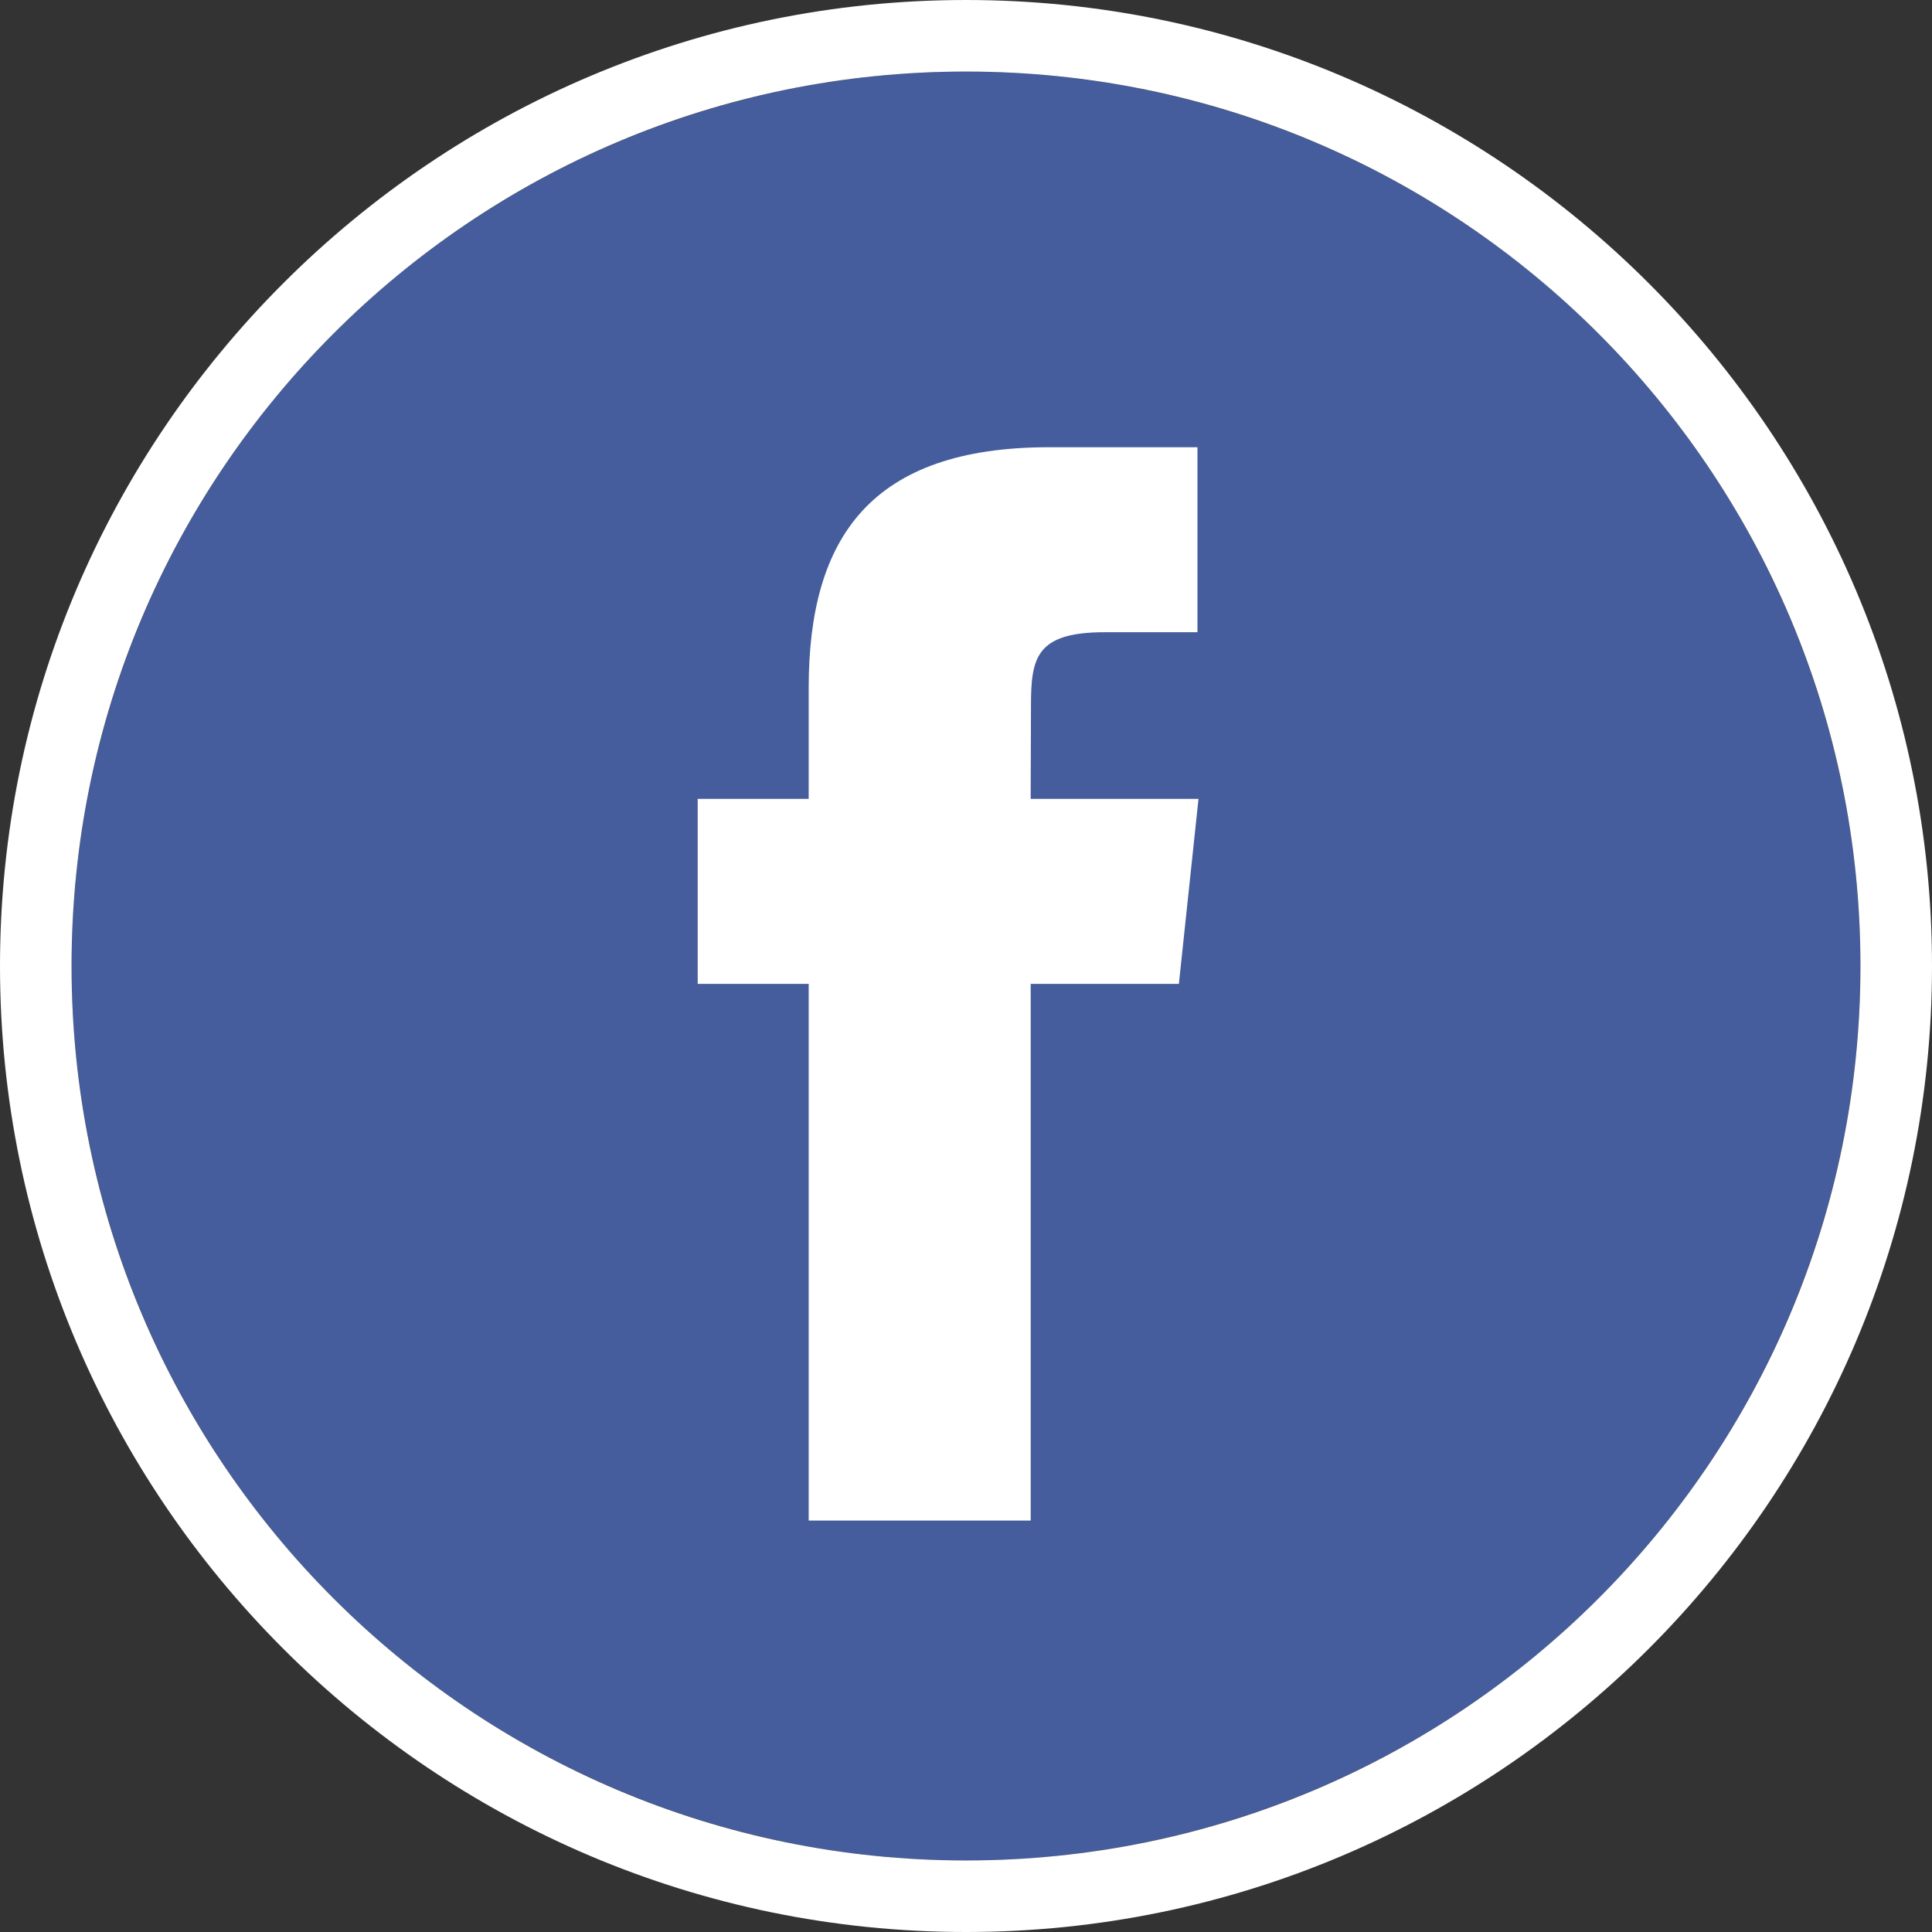
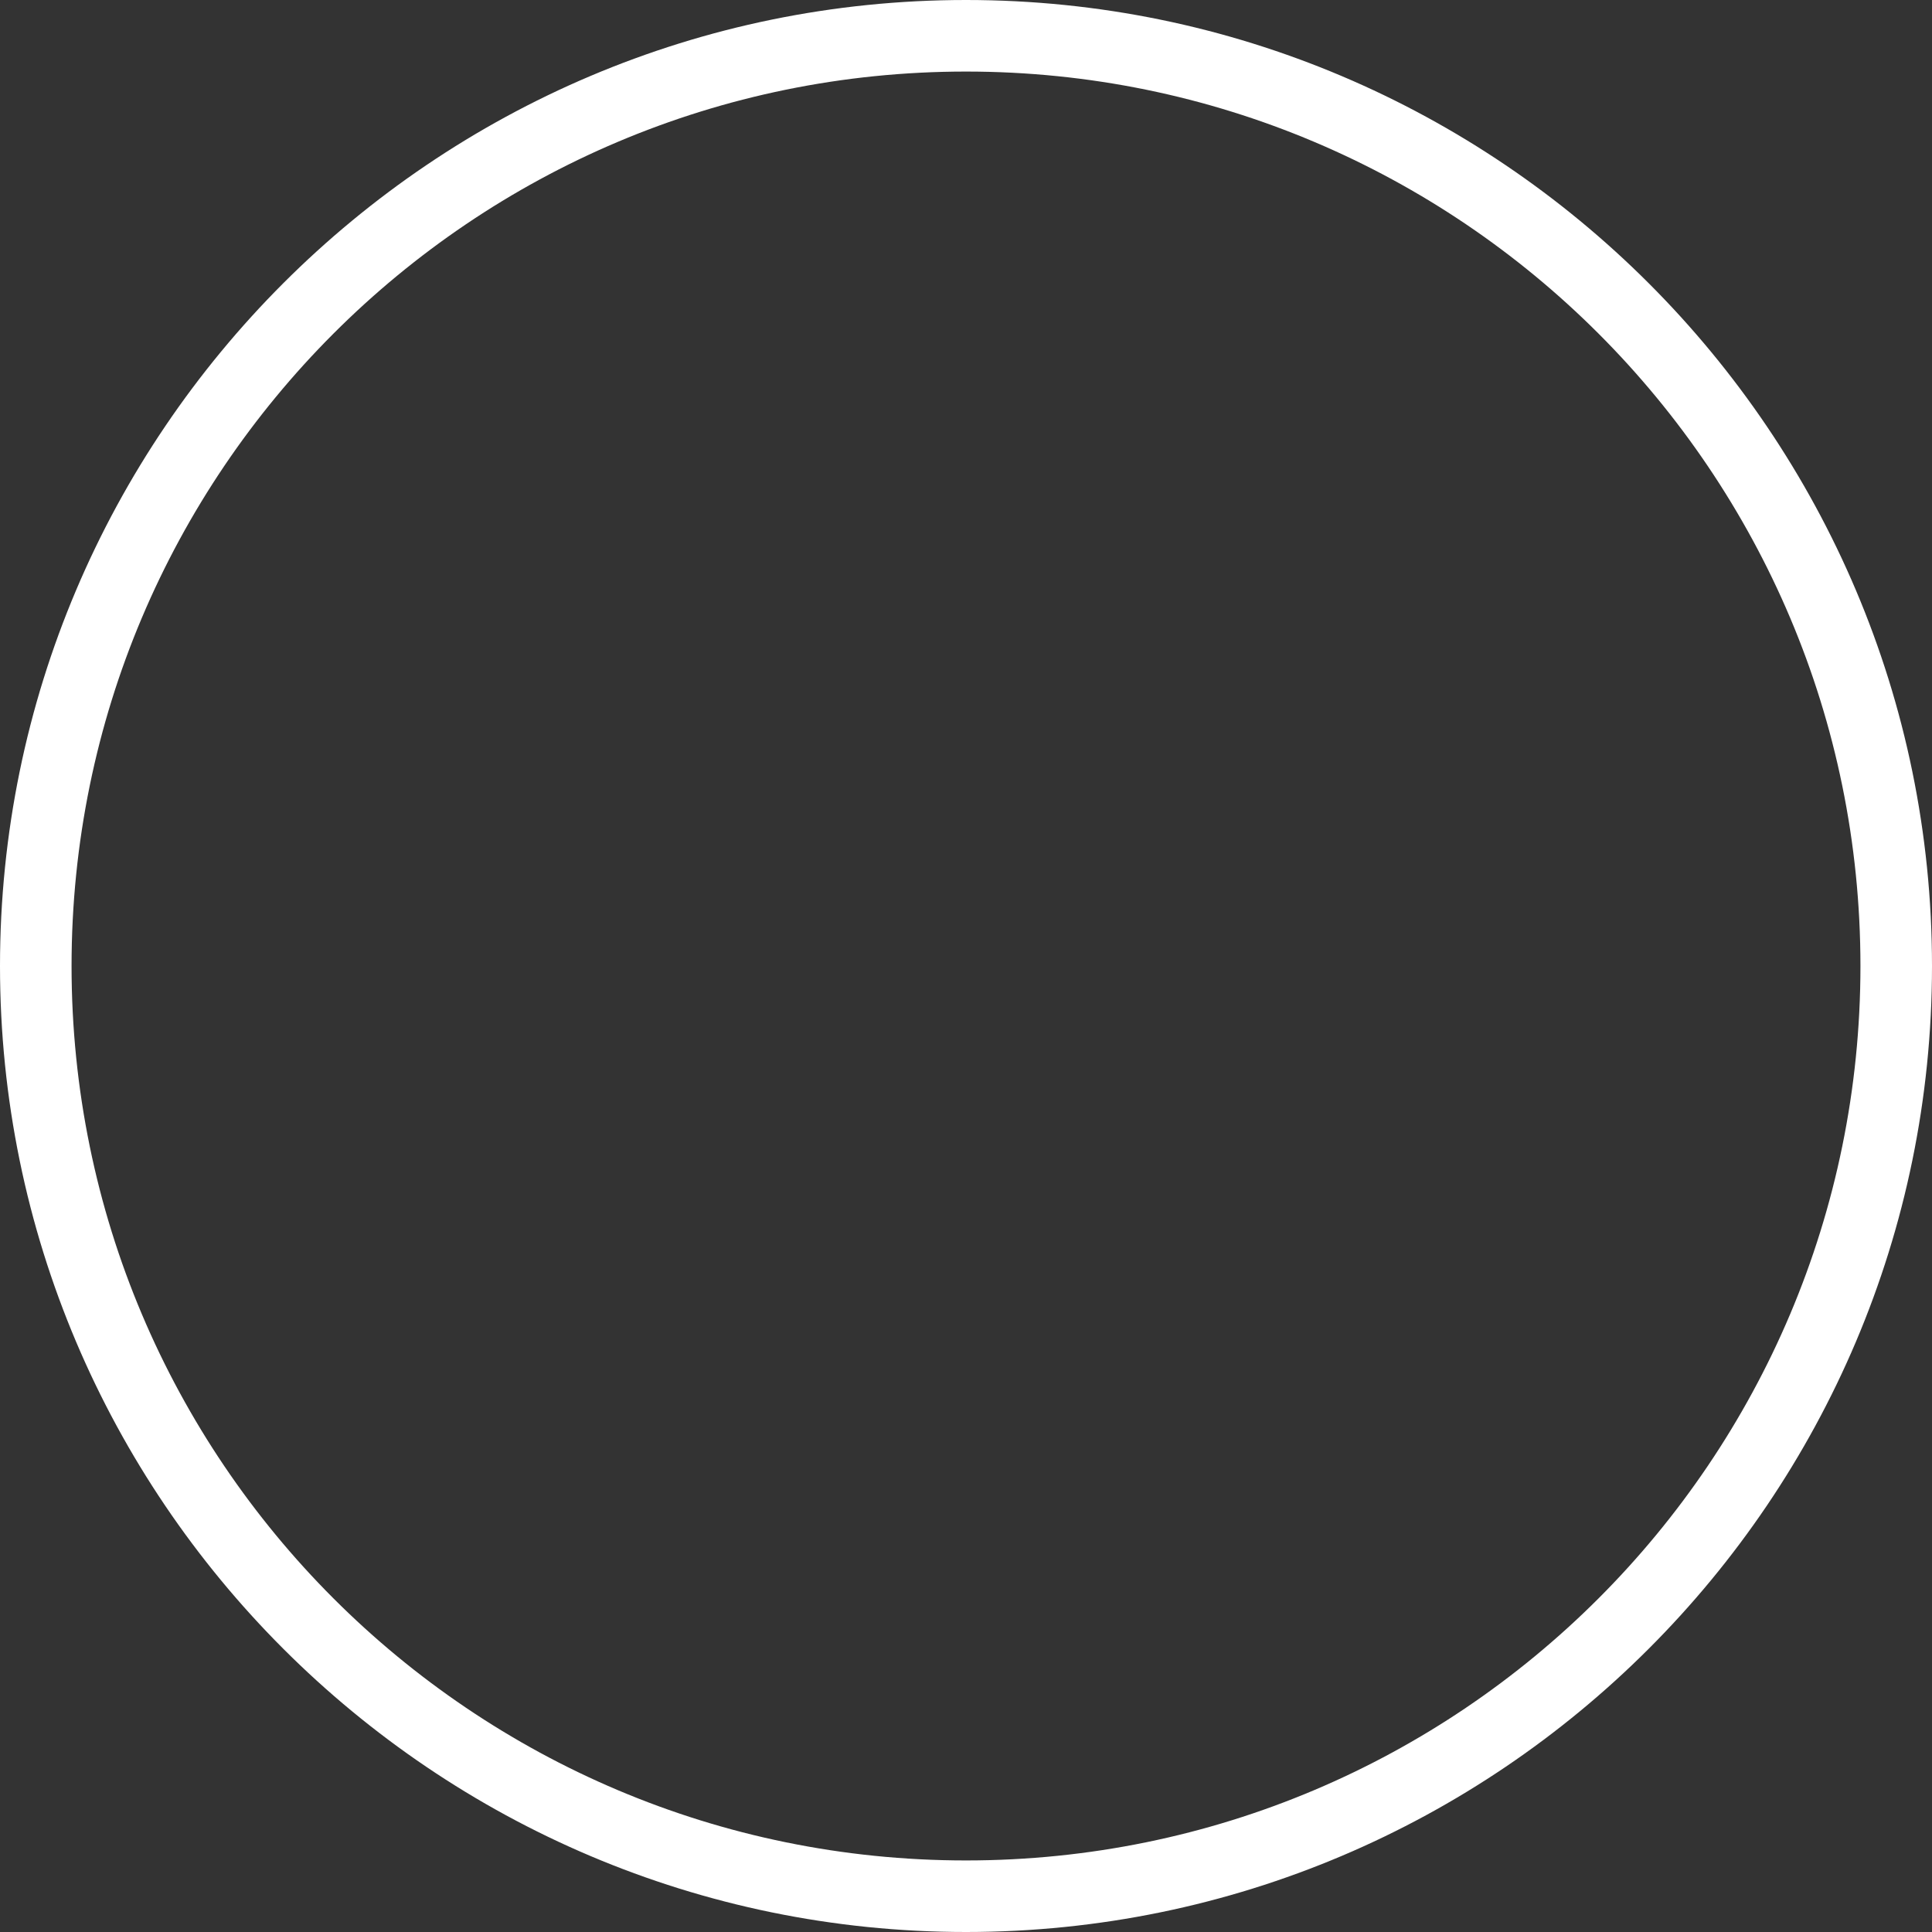
<svg xmlns="http://www.w3.org/2000/svg" version="1.0" id="Capa_1" x="0px" y="0px" width="108px" height="108px" viewBox="0 0 108 108" enable-background="new 0 0 108 108" xml:space="preserve">
  <rect x="0" y="0" width="108" height="108" fill="#333333" stroke="none" />
  <g>
    <g>
-       <circle fill="#455D9C" cx="54" cy="54" r="50" />
      <path fill="#FFFFFF" d="M54,4c27.614,0,50,22.386,50,50s-22.386,50-50,50S4,81.614,4,54S26.386,4,54,4 M54,0    C24.224,0,0,24.224,0,54c0,29.775,24.224,54,54,54c29.775,0,54-24.225,54-54C108,24.224,83.775,0,54,0L54,0z" />
    </g>
-     <path fill="#FFFFFF" d="M57.616,85h-12.41V54.999h-6.204V44.658h6.204v-6.207C45.206,30.017,48.707,25,58.655,25h8.283v10.341   h-5.175c-3.875,0-4.131,1.446-4.131,4.142l-0.017,5.175h9.382L65.9,54.999h-8.284V85z" />
  </g>
</svg>